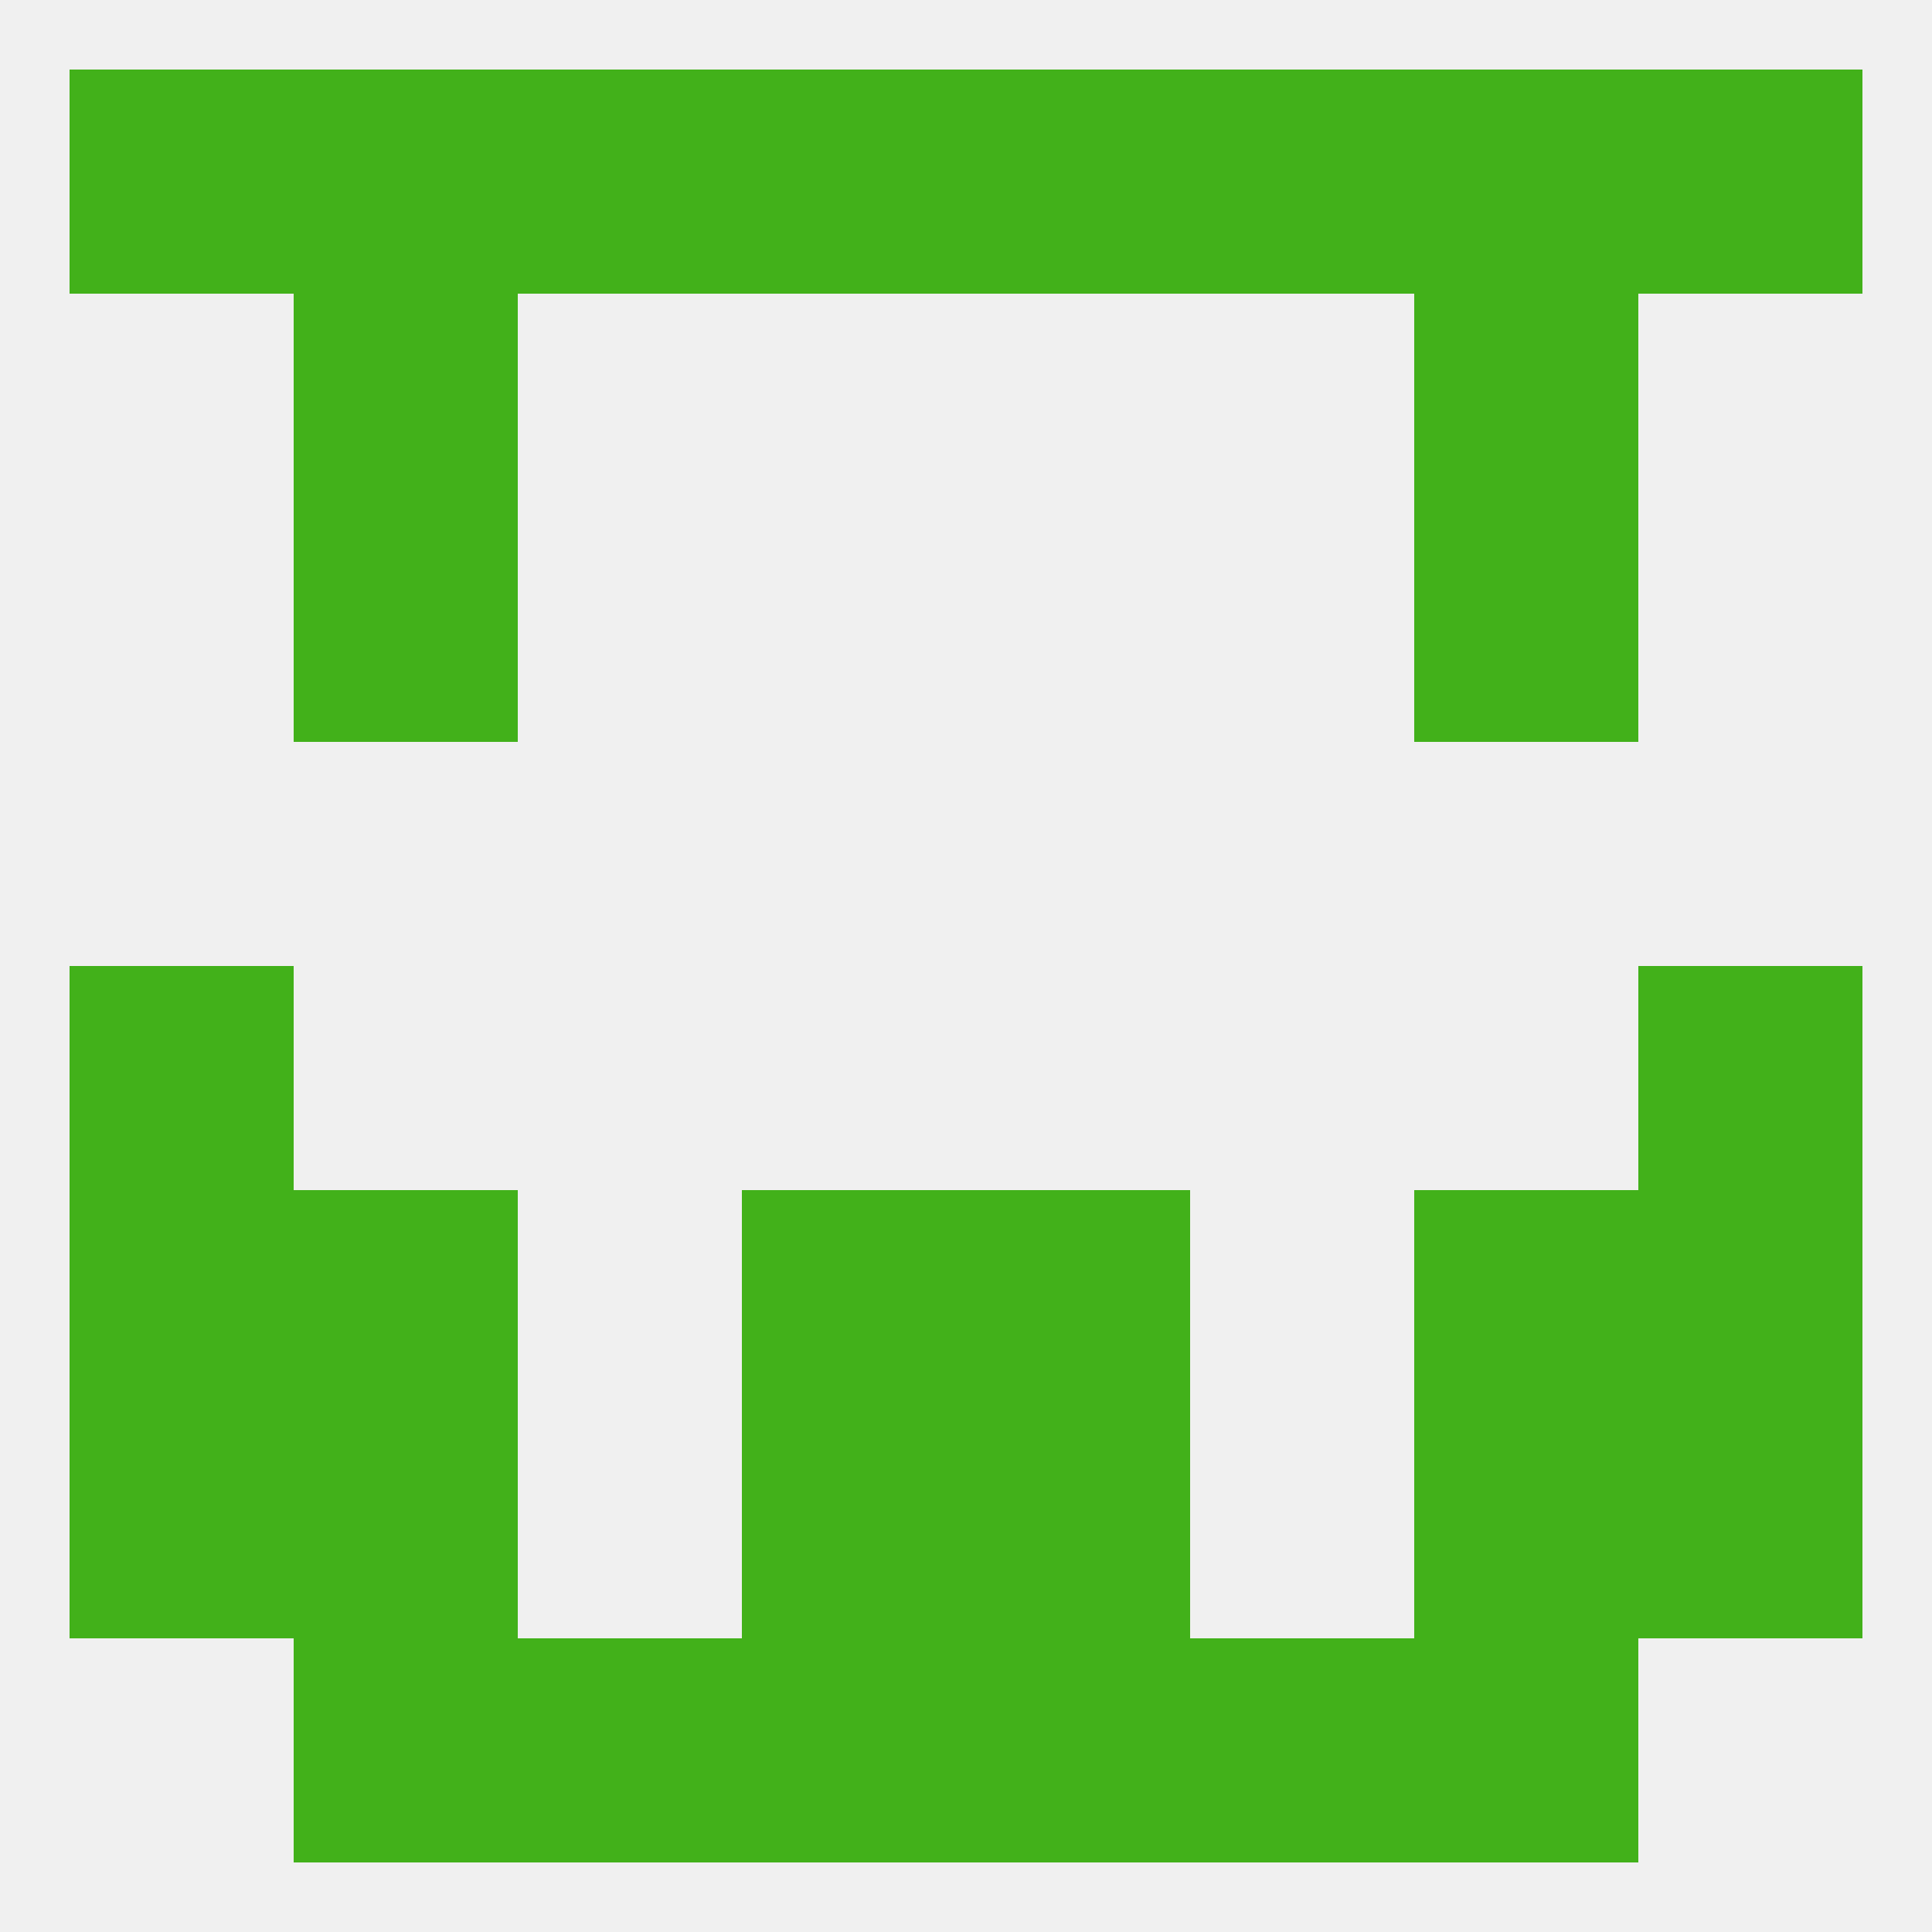
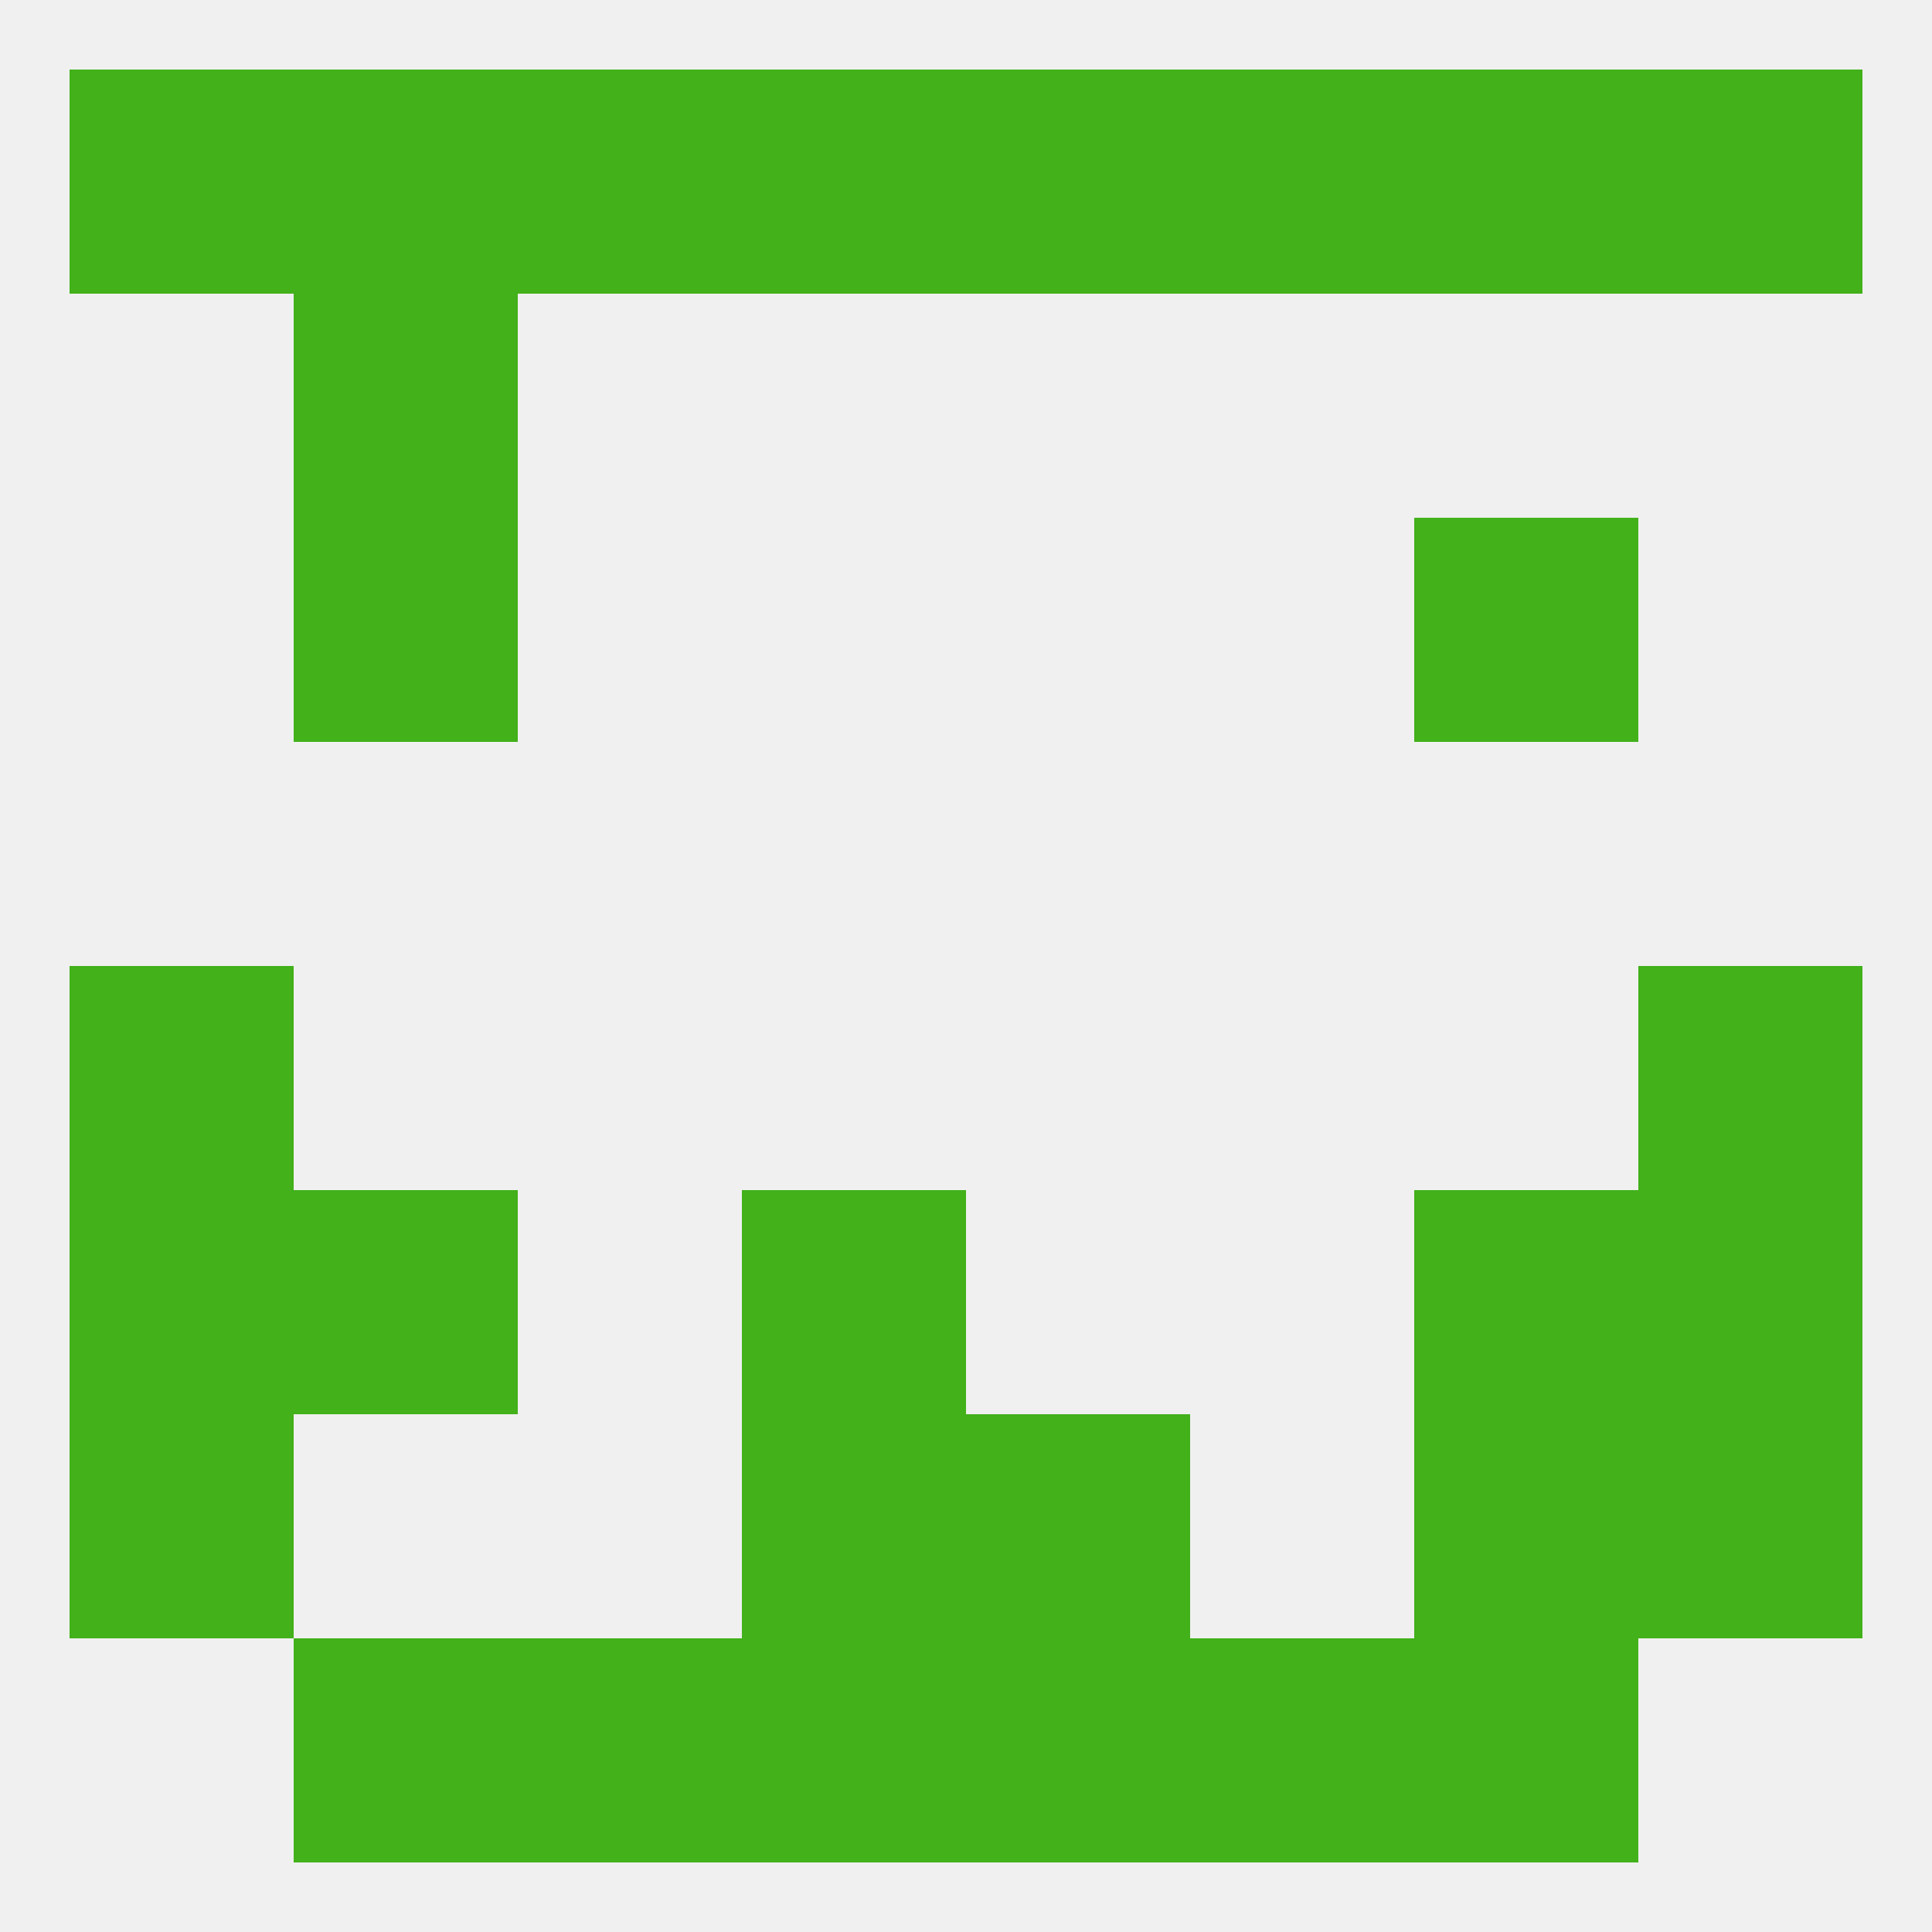
<svg xmlns="http://www.w3.org/2000/svg" version="1.1" baseprofile="full" width="250" height="250" viewBox="0 0 250 250">
  <rect width="100%" height="100%" fill="rgba(240,240,240,255)" />
  <rect x="212" y="9" width="29" height="29" fill="rgba(66,177,26,255)" />
  <rect x="38" y="9" width="29" height="29" fill="rgba(66,177,26,255)" />
  <rect x="183" y="9" width="29" height="29" fill="rgba(66,177,26,255)" />
  <rect x="67" y="9" width="29" height="29" fill="rgba(66,177,26,255)" />
  <rect x="154" y="9" width="29" height="29" fill="rgba(66,177,26,255)" />
  <rect x="96" y="9" width="29" height="29" fill="rgba(66,177,26,255)" />
  <rect x="125" y="9" width="29" height="29" fill="rgba(66,177,26,255)" />
  <rect x="9" y="9" width="29" height="29" fill="rgba(66,177,26,255)" />
  <rect x="38" y="38" width="29" height="29" fill="rgba(66,177,26,255)" />
-   <rect x="183" y="38" width="29" height="29" fill="rgba(66,177,26,255)" />
  <rect x="38" y="67" width="29" height="29" fill="rgba(66,177,26,255)" />
  <rect x="183" y="67" width="29" height="29" fill="rgba(66,177,26,255)" />
  <rect x="9" y="125" width="29" height="29" fill="rgba(66,177,26,255)" />
  <rect x="212" y="125" width="29" height="29" fill="rgba(66,177,26,255)" />
  <rect x="38" y="154" width="29" height="29" fill="rgba(66,177,26,255)" />
  <rect x="183" y="154" width="29" height="29" fill="rgba(66,177,26,255)" />
  <rect x="96" y="154" width="29" height="29" fill="rgba(66,177,26,255)" />
-   <rect x="125" y="154" width="29" height="29" fill="rgba(66,177,26,255)" />
  <rect x="9" y="154" width="29" height="29" fill="rgba(66,177,26,255)" />
  <rect x="212" y="154" width="29" height="29" fill="rgba(66,177,26,255)" />
-   <rect x="38" y="183" width="29" height="29" fill="rgba(66,177,26,255)" />
  <rect x="183" y="183" width="29" height="29" fill="rgba(66,177,26,255)" />
  <rect x="9" y="183" width="29" height="29" fill="rgba(66,177,26,255)" />
  <rect x="212" y="183" width="29" height="29" fill="rgba(66,177,26,255)" />
  <rect x="96" y="183" width="29" height="29" fill="rgba(66,177,26,255)" />
  <rect x="125" y="183" width="29" height="29" fill="rgba(66,177,26,255)" />
  <rect x="96" y="212" width="29" height="29" fill="rgba(66,177,26,255)" />
  <rect x="125" y="212" width="29" height="29" fill="rgba(66,177,26,255)" />
  <rect x="67" y="212" width="29" height="29" fill="rgba(66,177,26,255)" />
  <rect x="154" y="212" width="29" height="29" fill="rgba(66,177,26,255)" />
  <rect x="38" y="212" width="29" height="29" fill="rgba(66,177,26,255)" />
  <rect x="183" y="212" width="29" height="29" fill="rgba(66,177,26,255)" />
</svg>